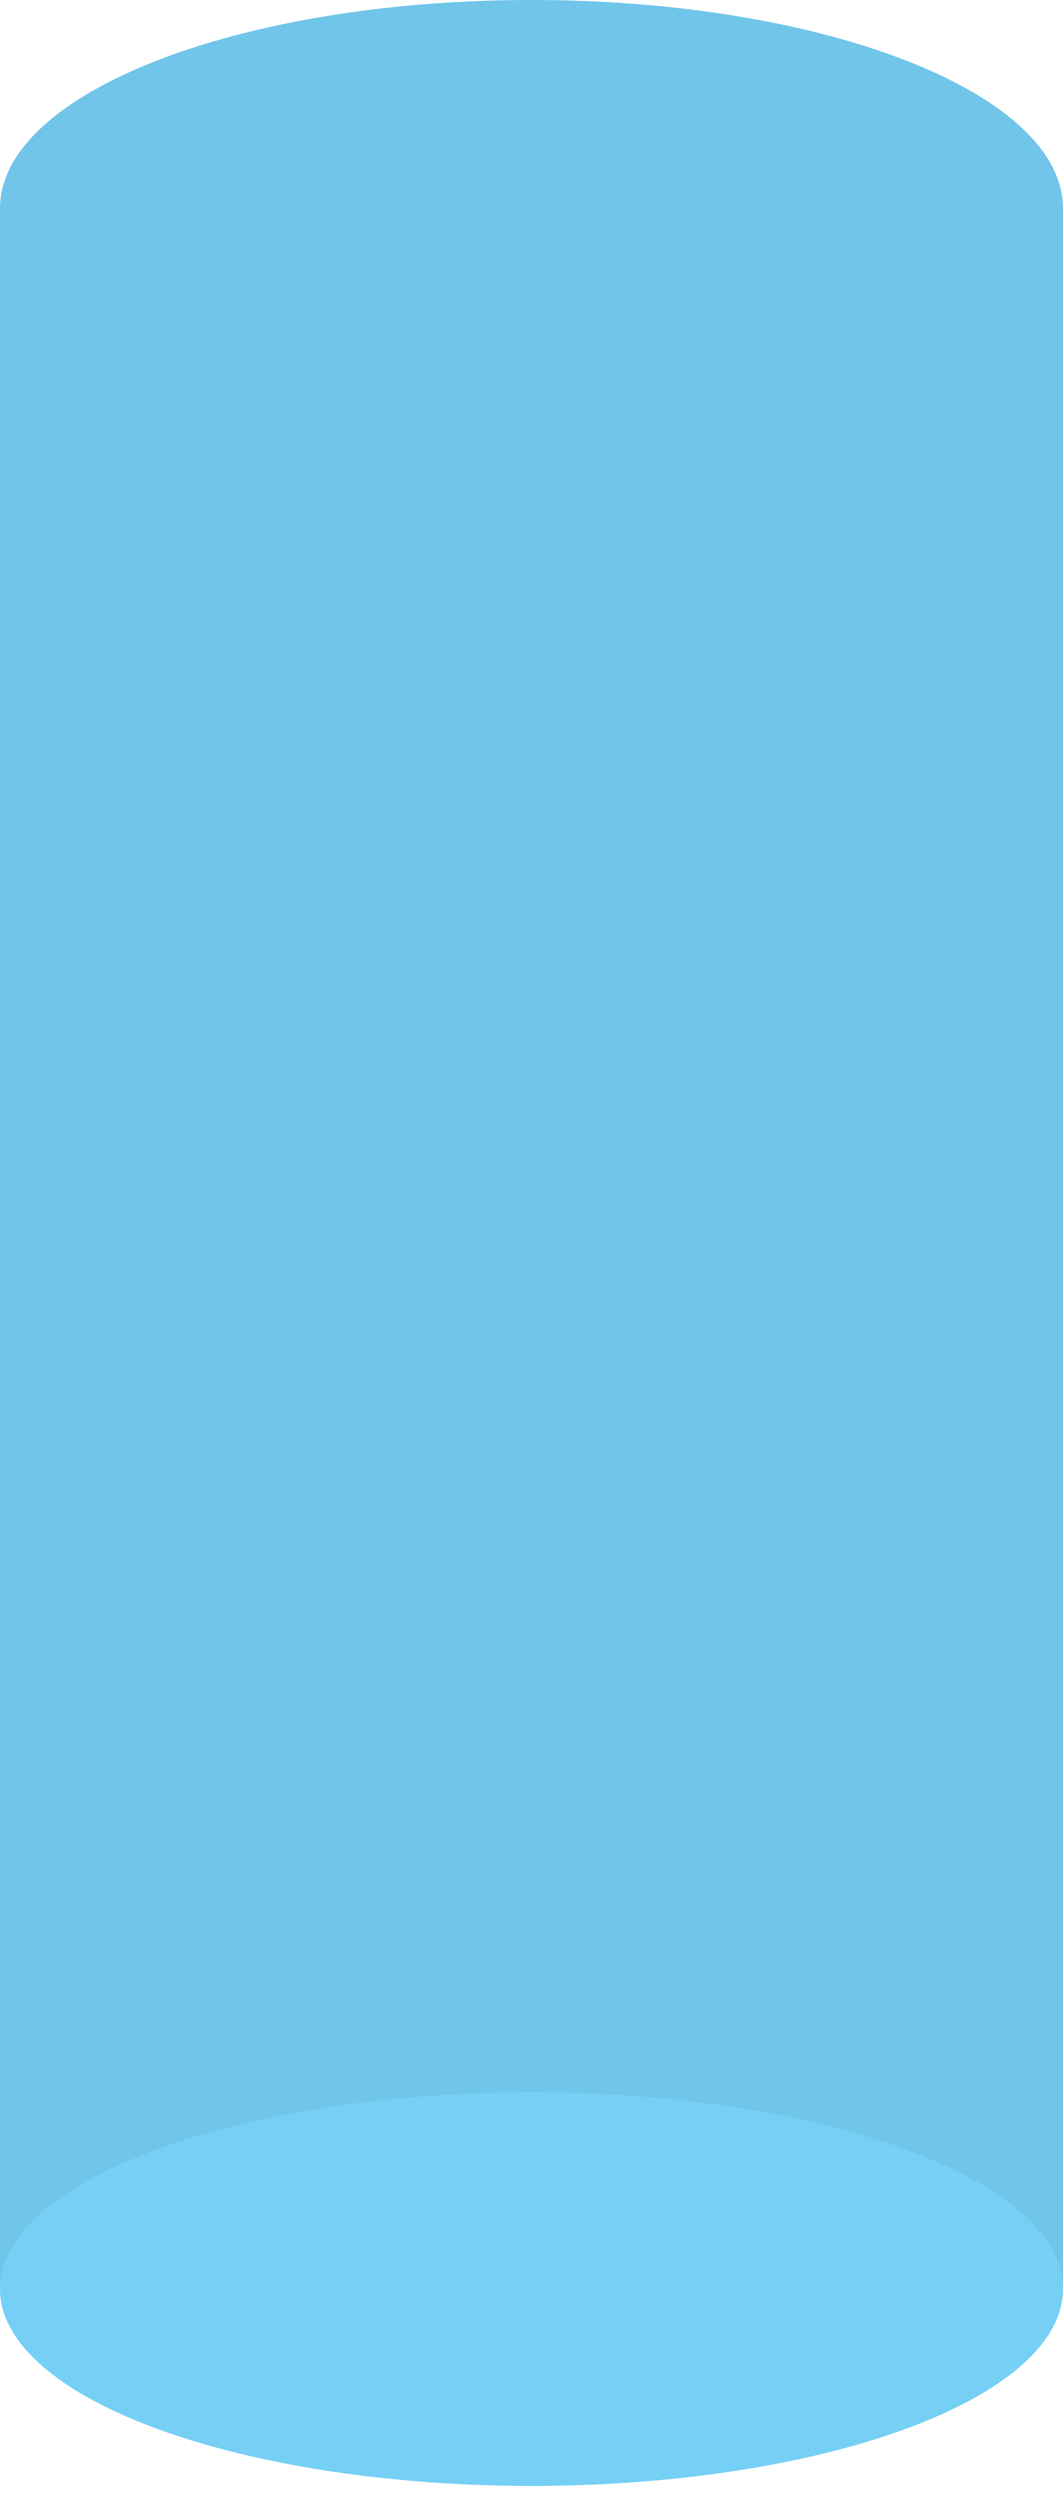
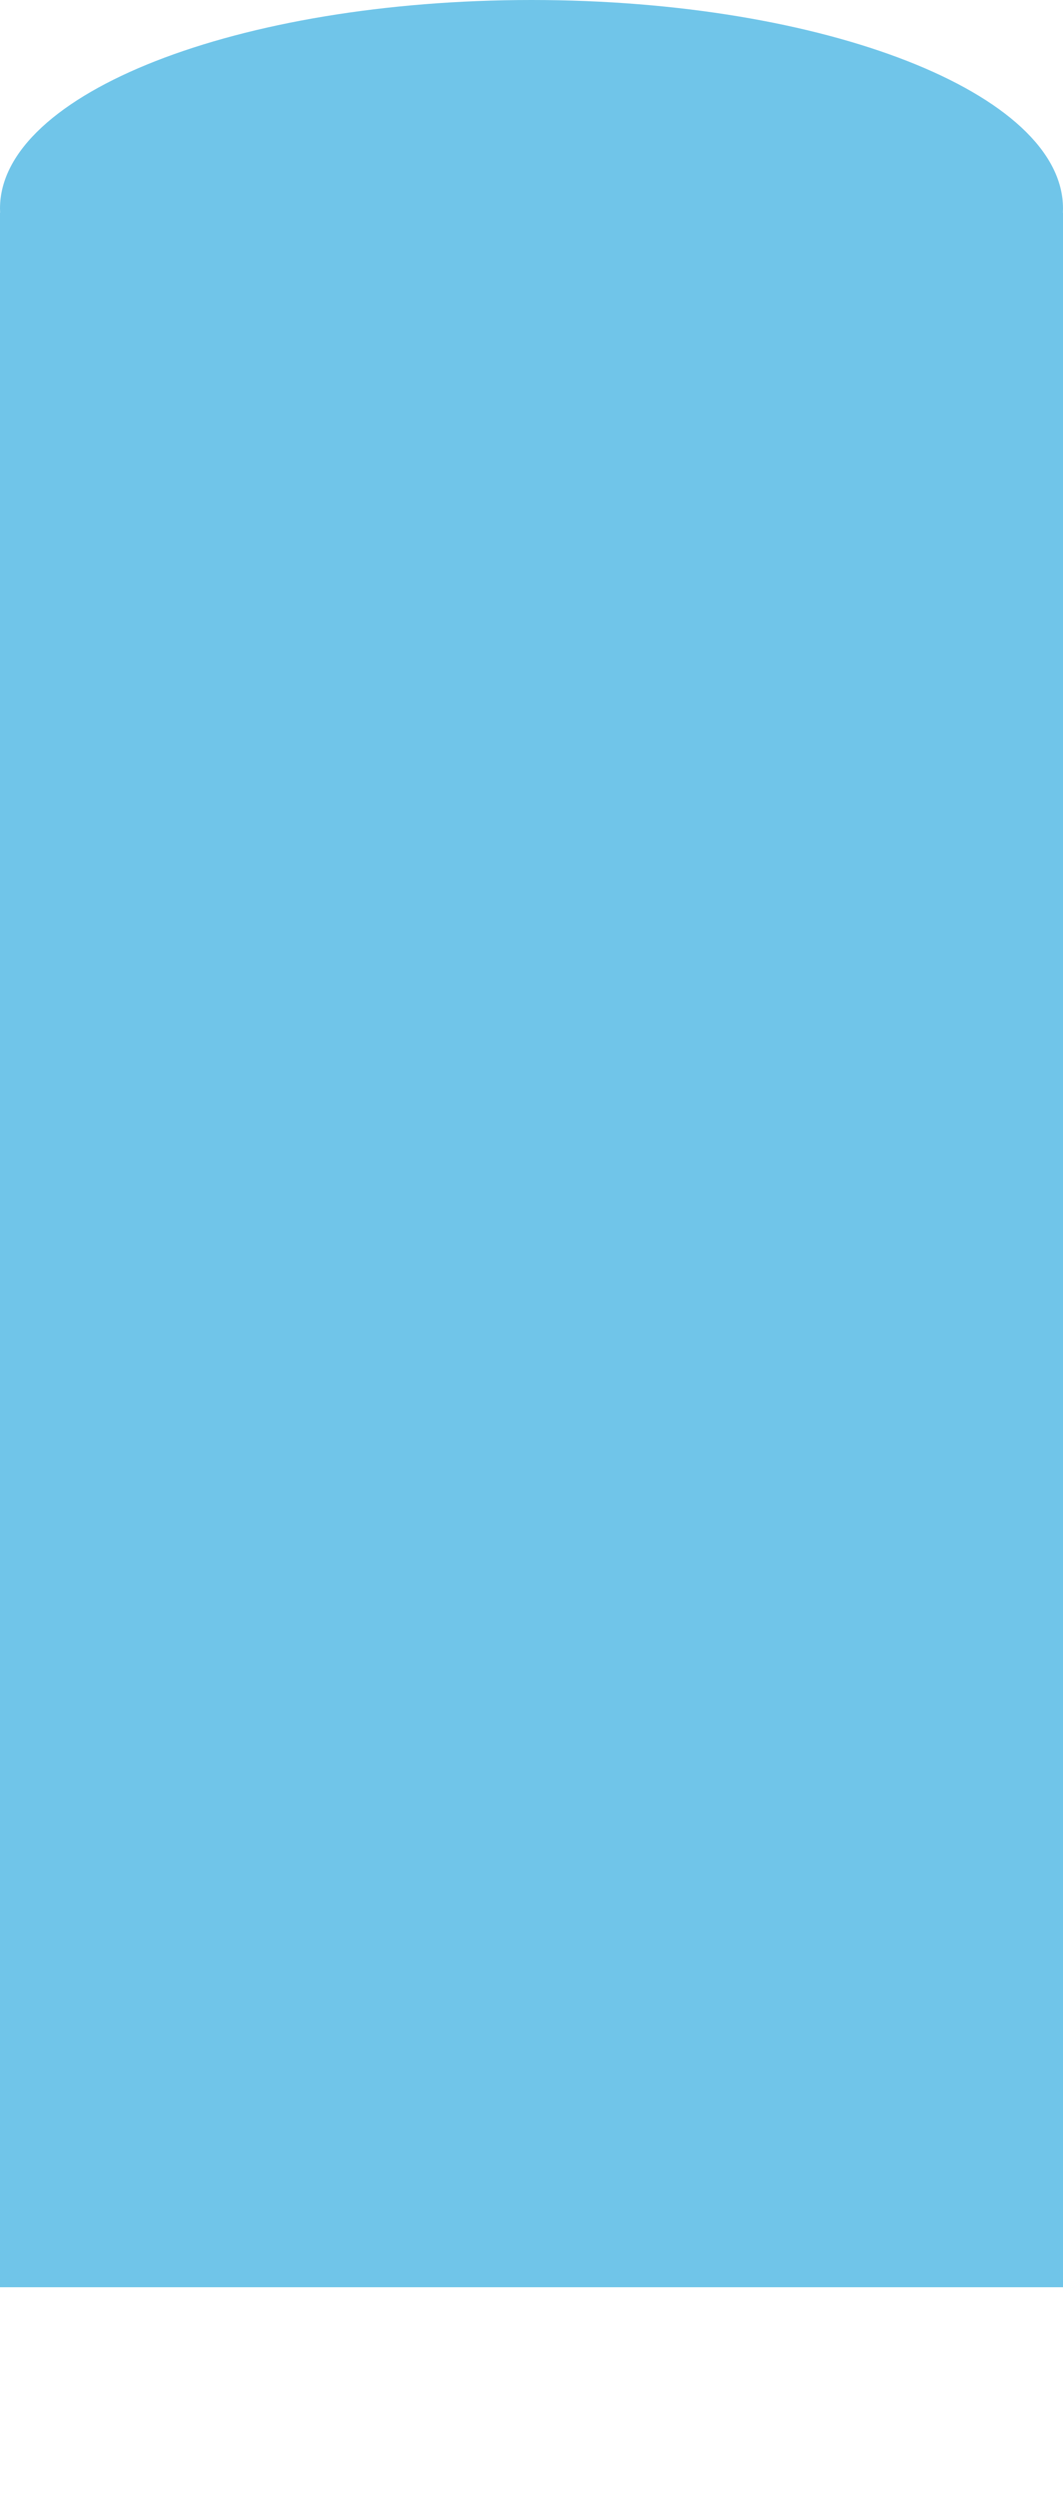
<svg xmlns="http://www.w3.org/2000/svg" fill="none" viewBox="0 0 60 141" height="141" width="60">
  <path fill="#70C5E9" d="M0 129H60L60 12H59.994C59.998 11.919 60 11.837 60 11.755C60 5.263 46.569 0 30 0C13.432 0 0 5.263 0 11.755C0 11.837 0.003 11.919 0.007 12H0L0 129Z" clip-rule="evenodd" fill-rule="evenodd" />
-   <ellipse fill="#76CFF5" transform="rotate(-180 30 129.105)" ry="11.102" rx="30" cy="129.105" cx="30" />
</svg>